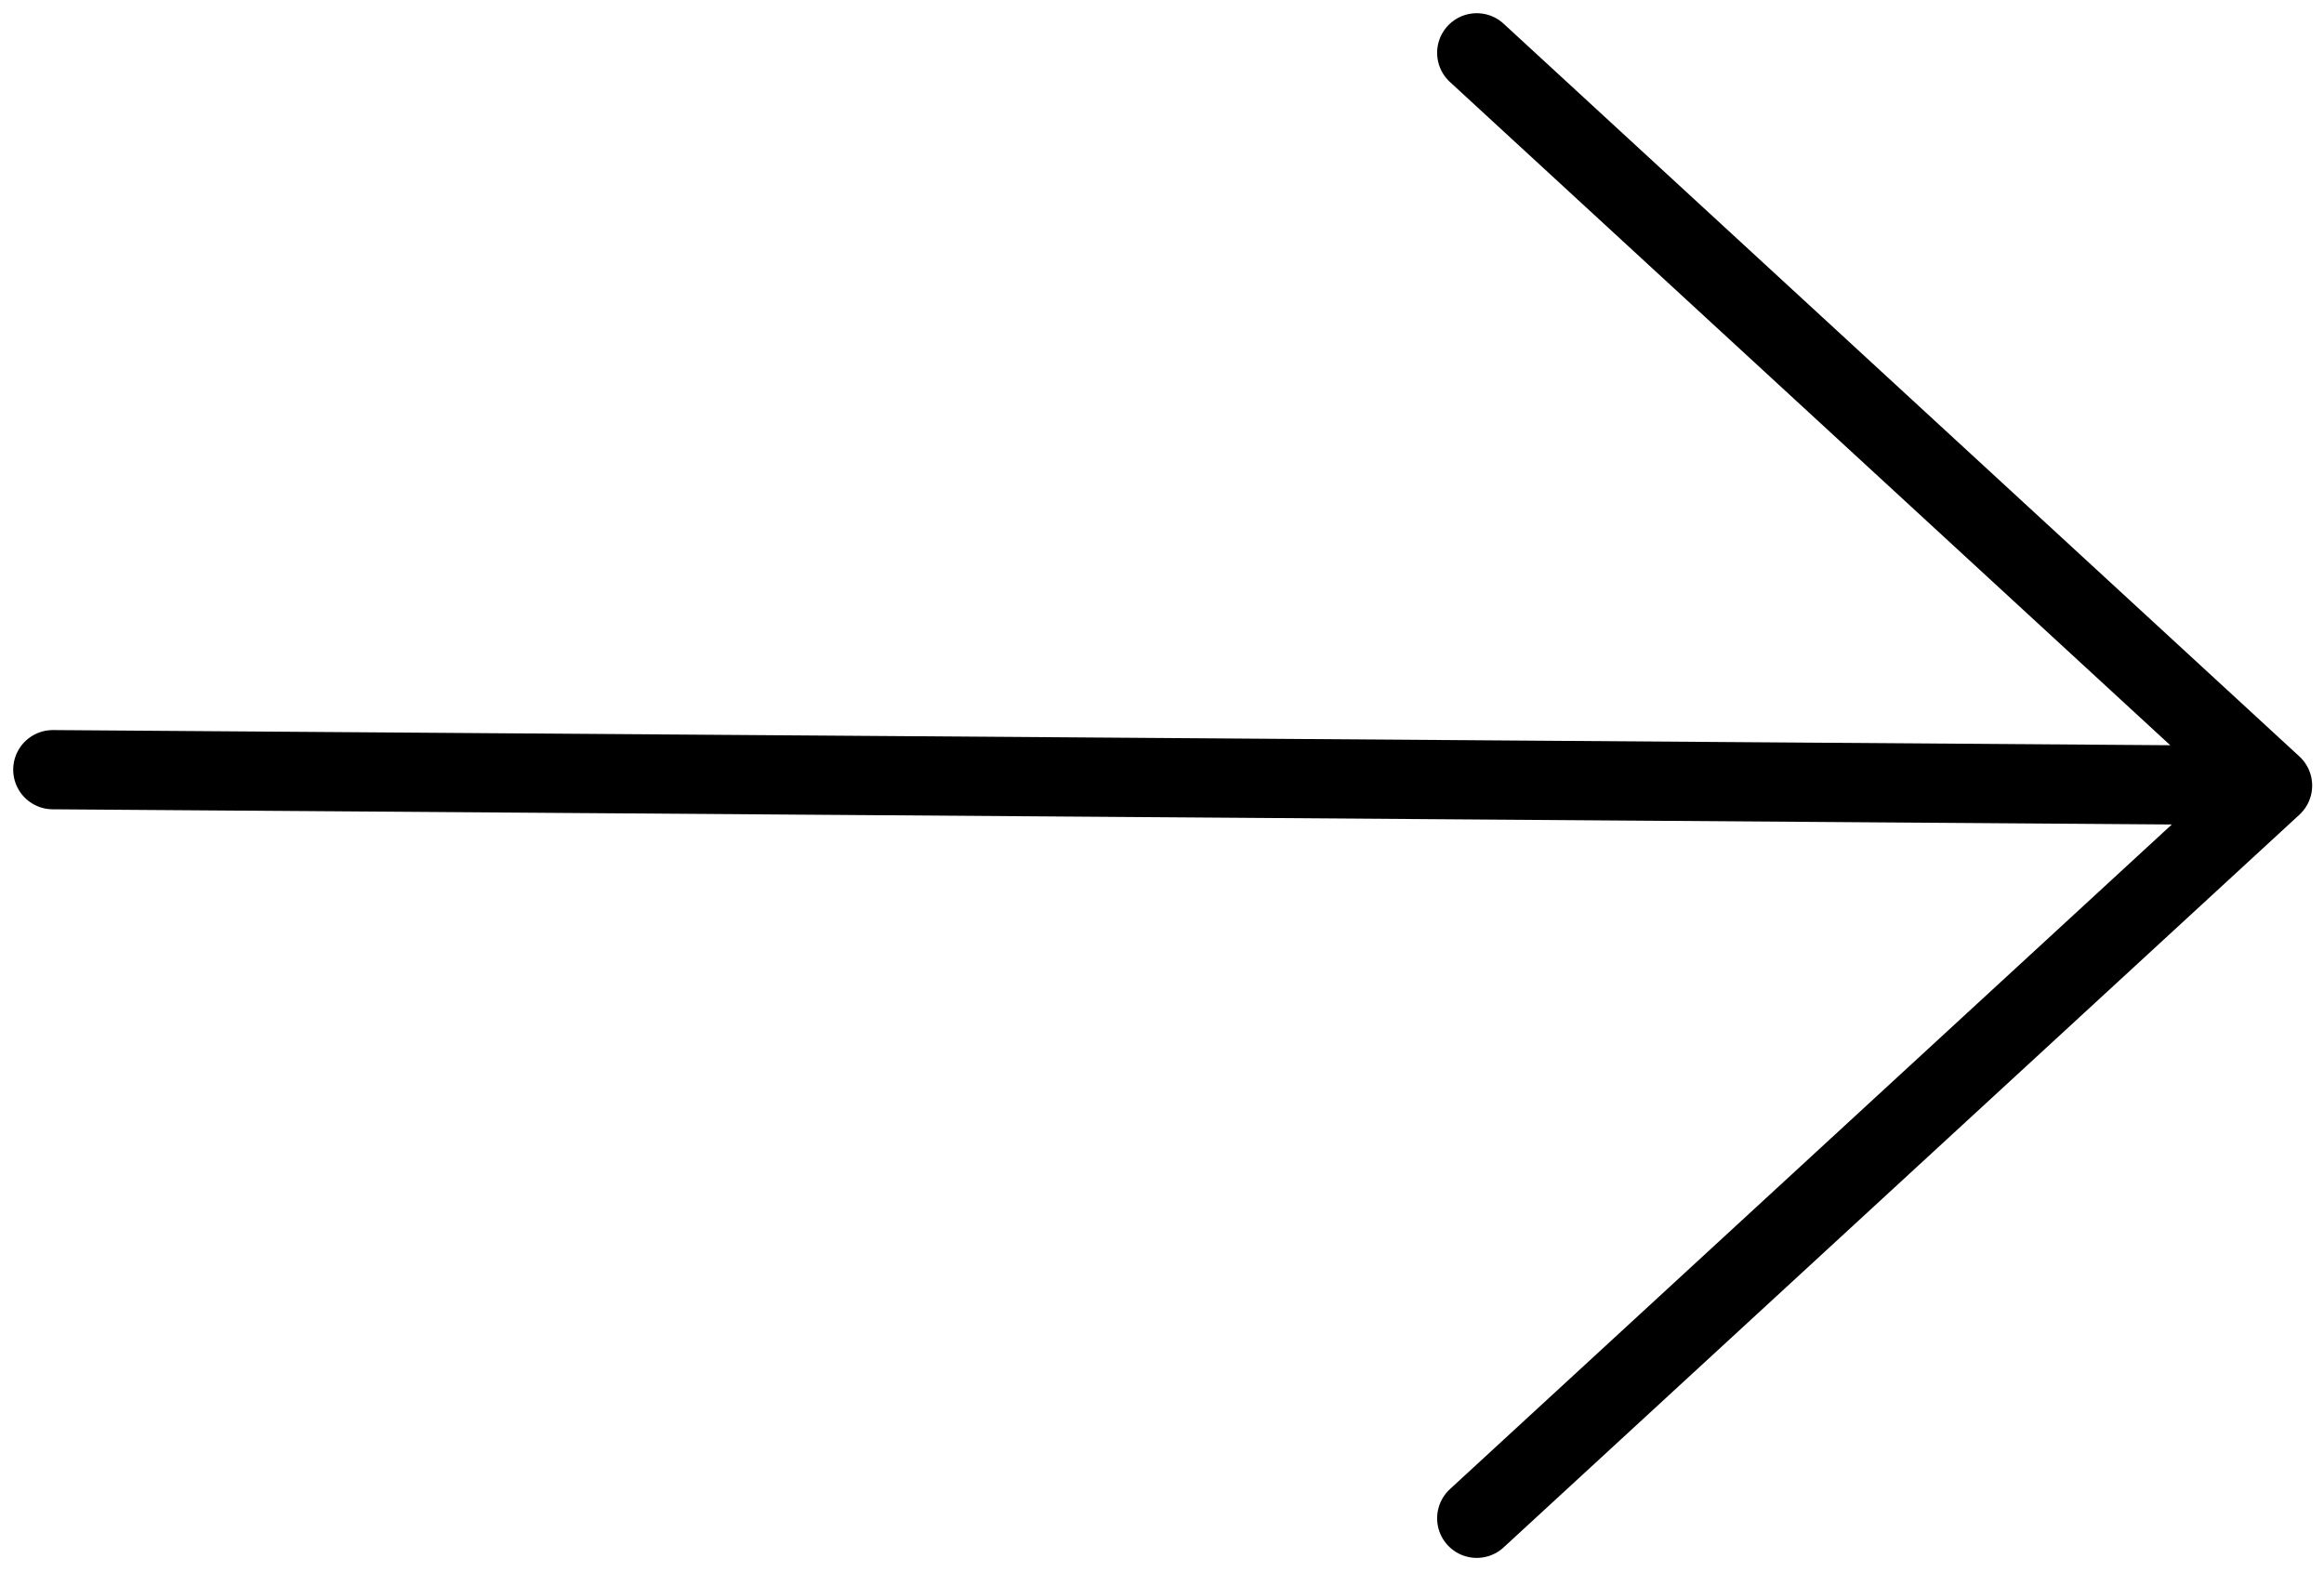
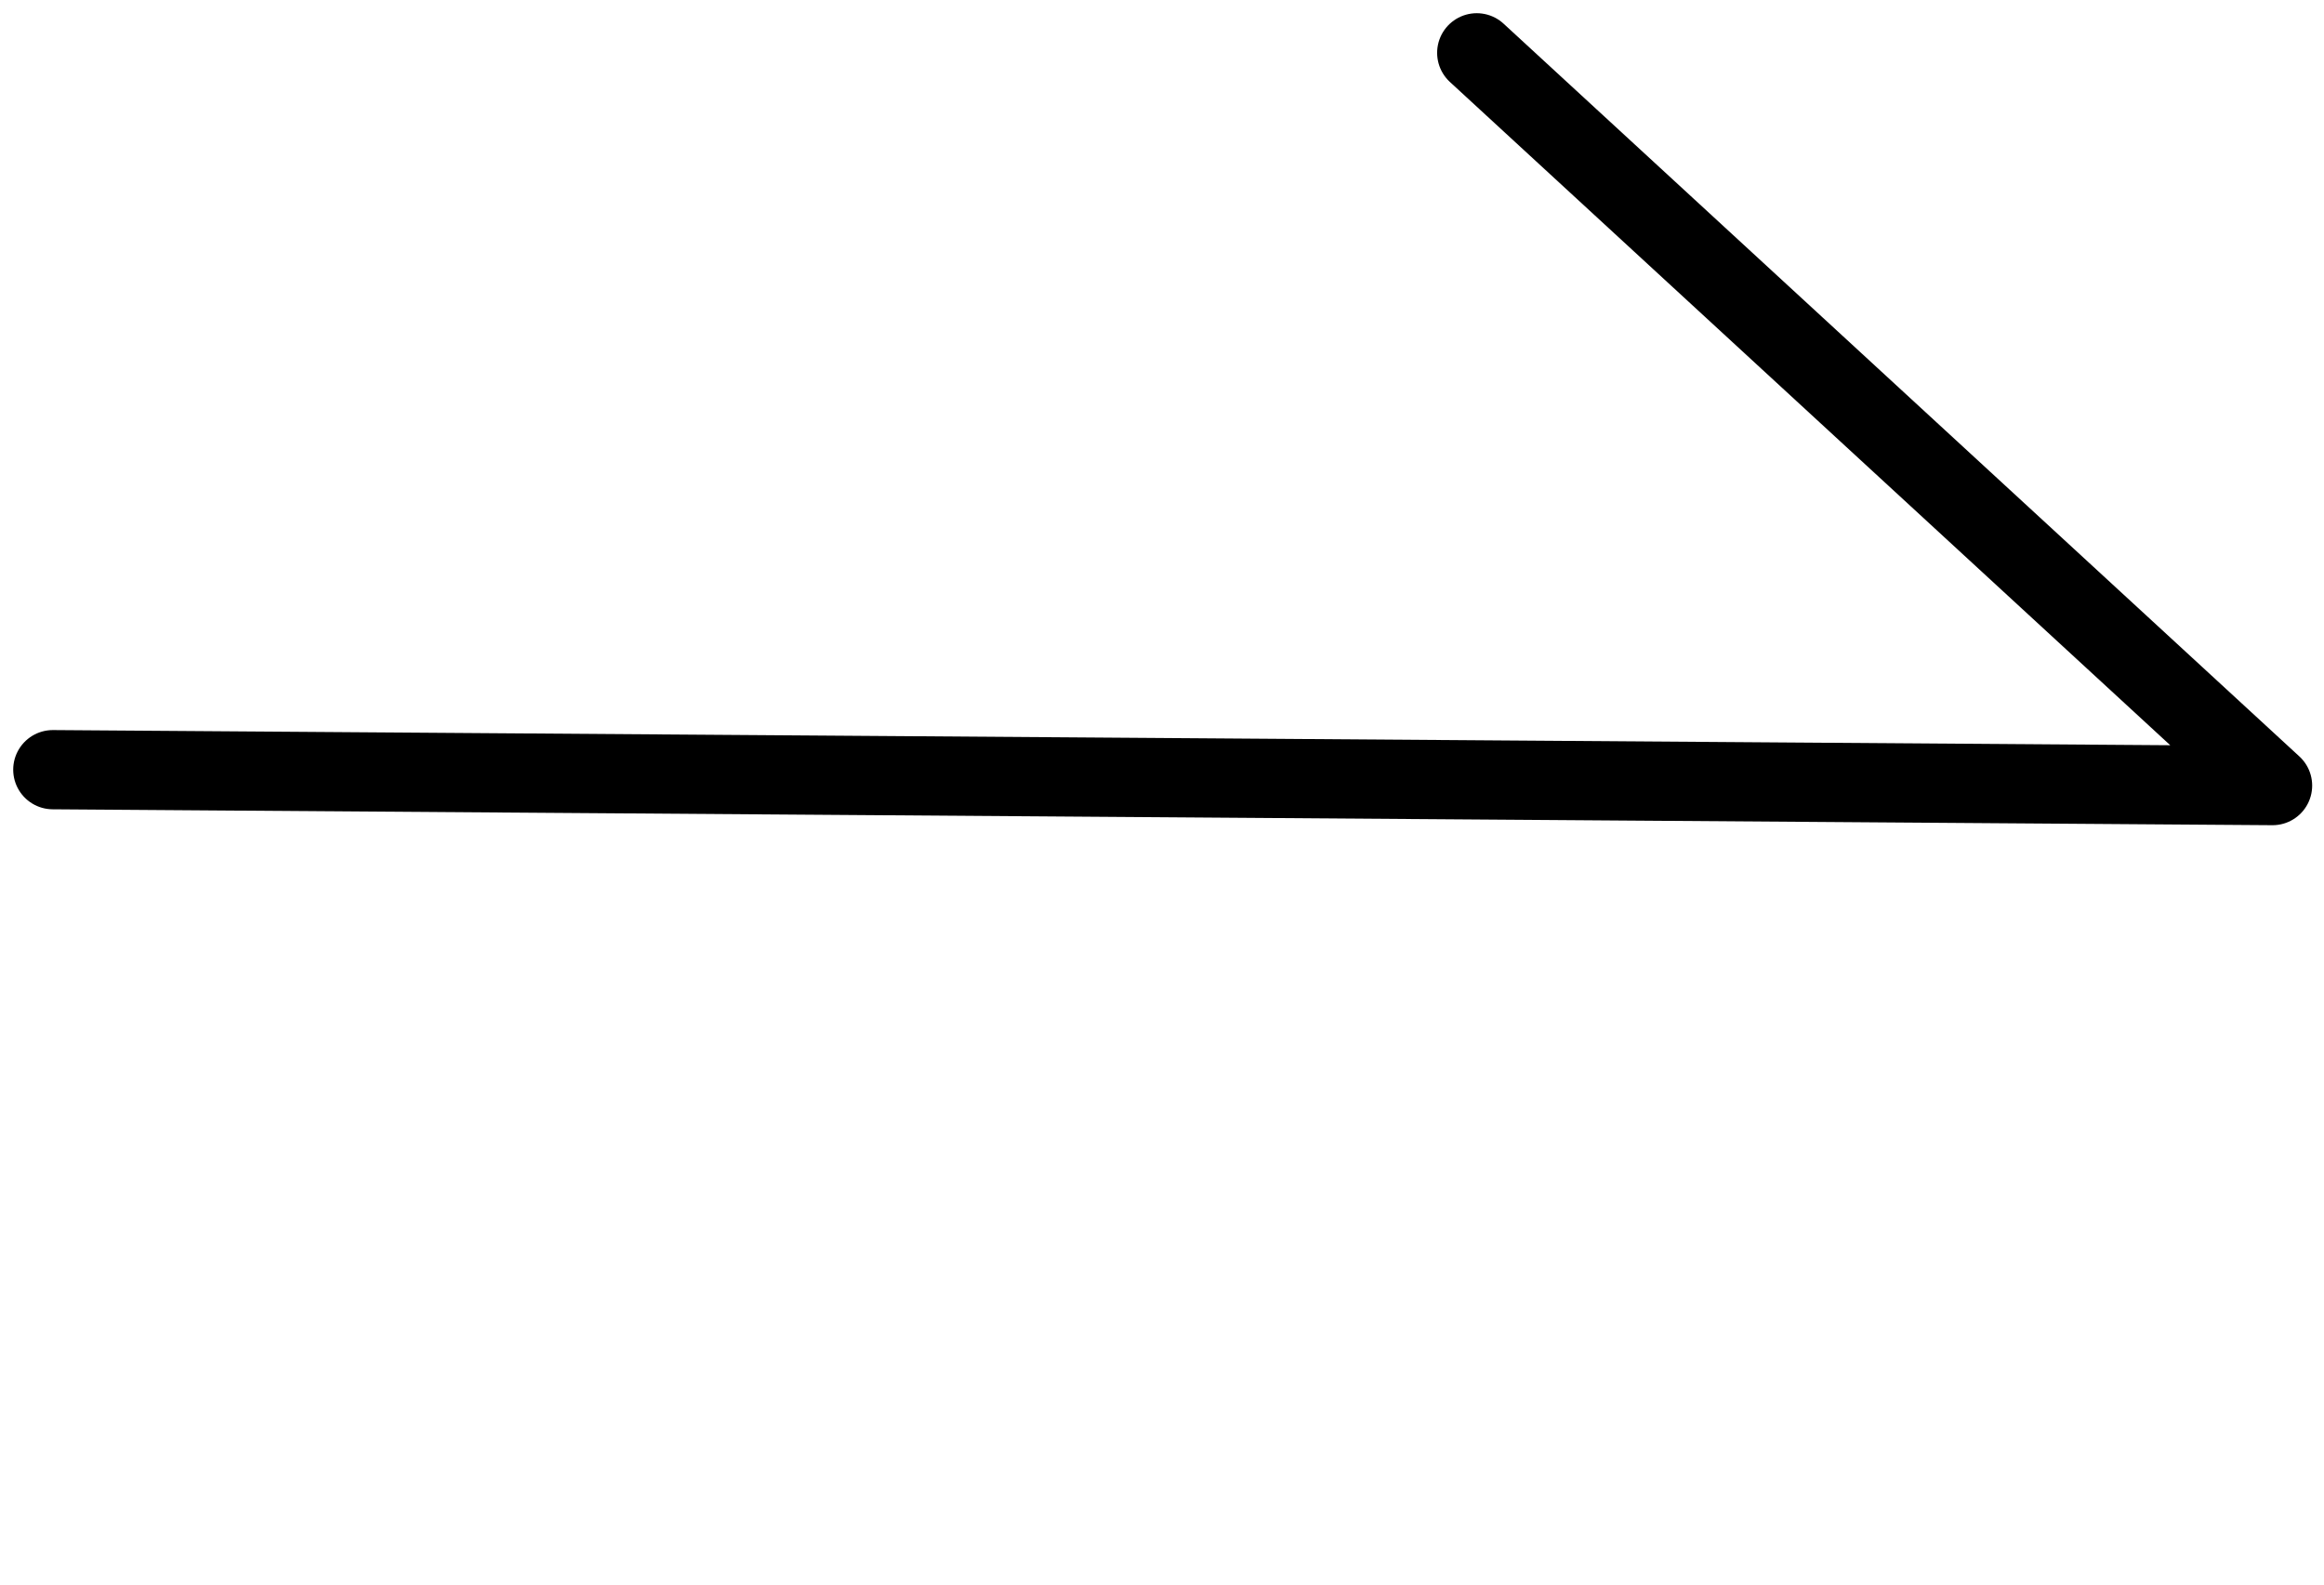
<svg xmlns="http://www.w3.org/2000/svg" width="44" height="30" viewBox="0 0 44 30" fill="none">
-   <path d="M27.959 28.745L43.026 14.873M43.026 14.873L27.959 1M43.026 14.873L1 14.572" stroke="black" stroke-width="1.5" stroke-linecap="round" stroke-linejoin="round" />
+   <path d="M27.959 28.745M43.026 14.873L27.959 1M43.026 14.873L1 14.572" stroke="black" stroke-width="1.5" stroke-linecap="round" stroke-linejoin="round" />
</svg>